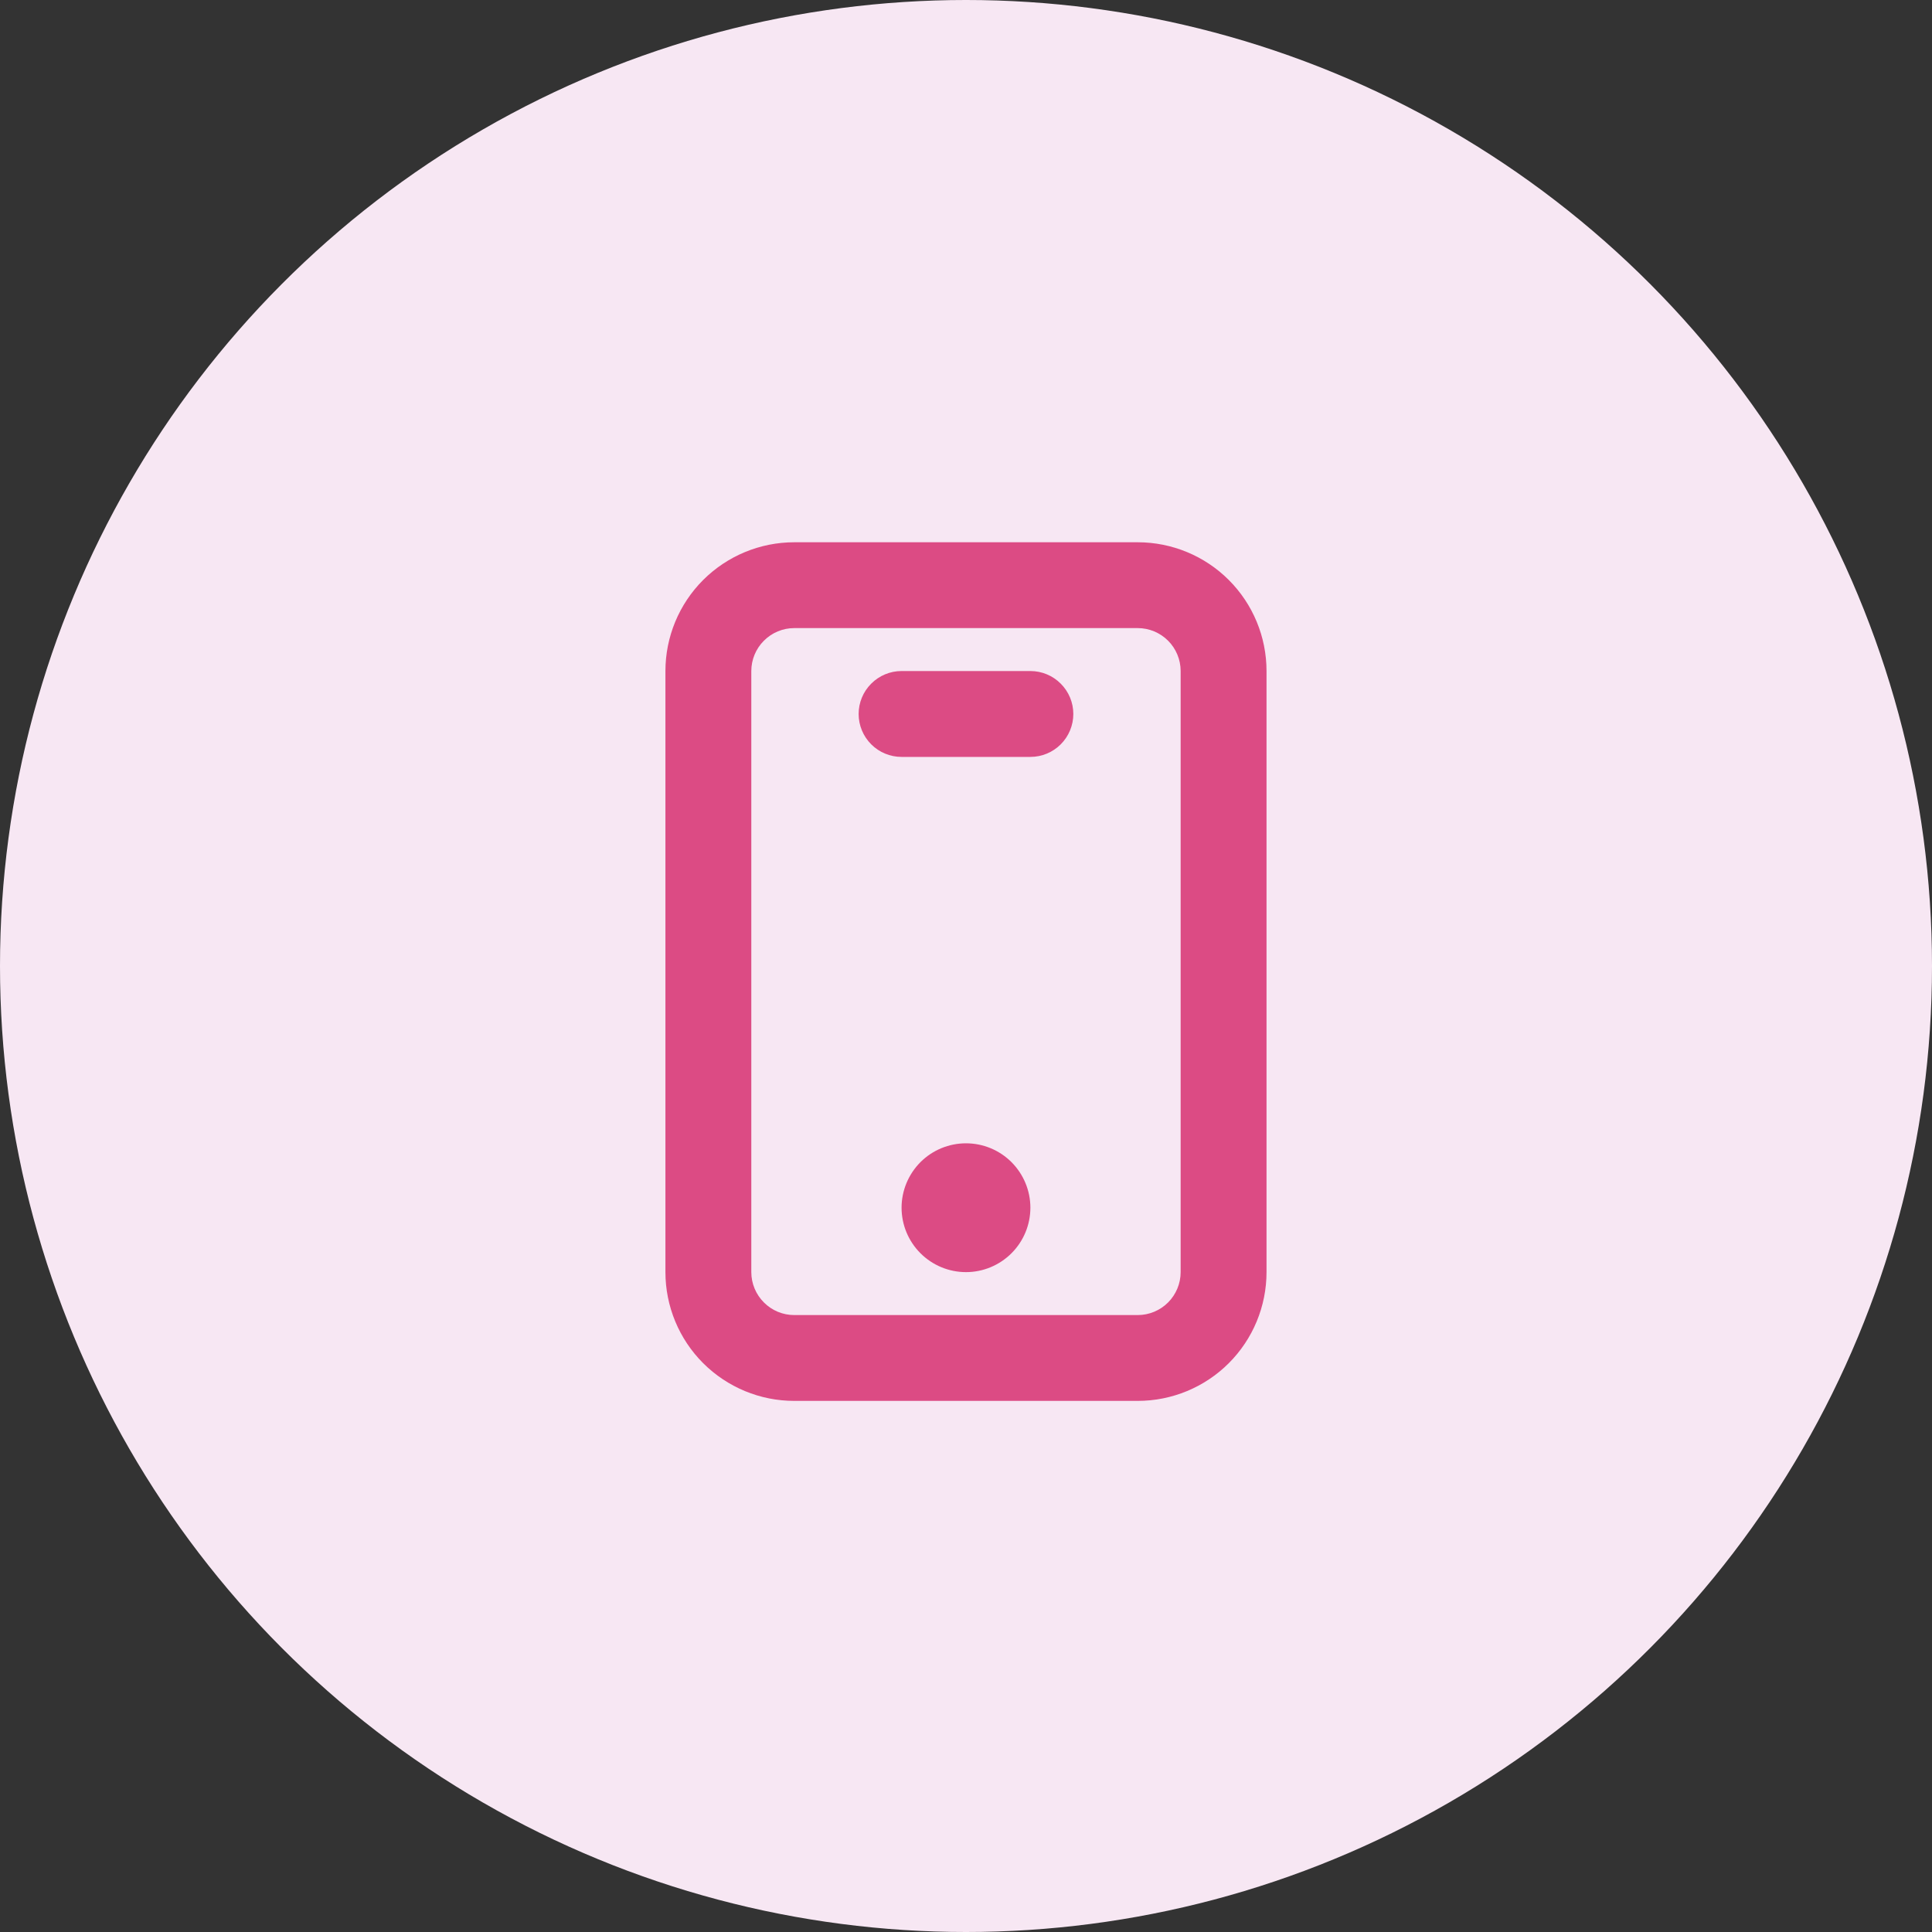
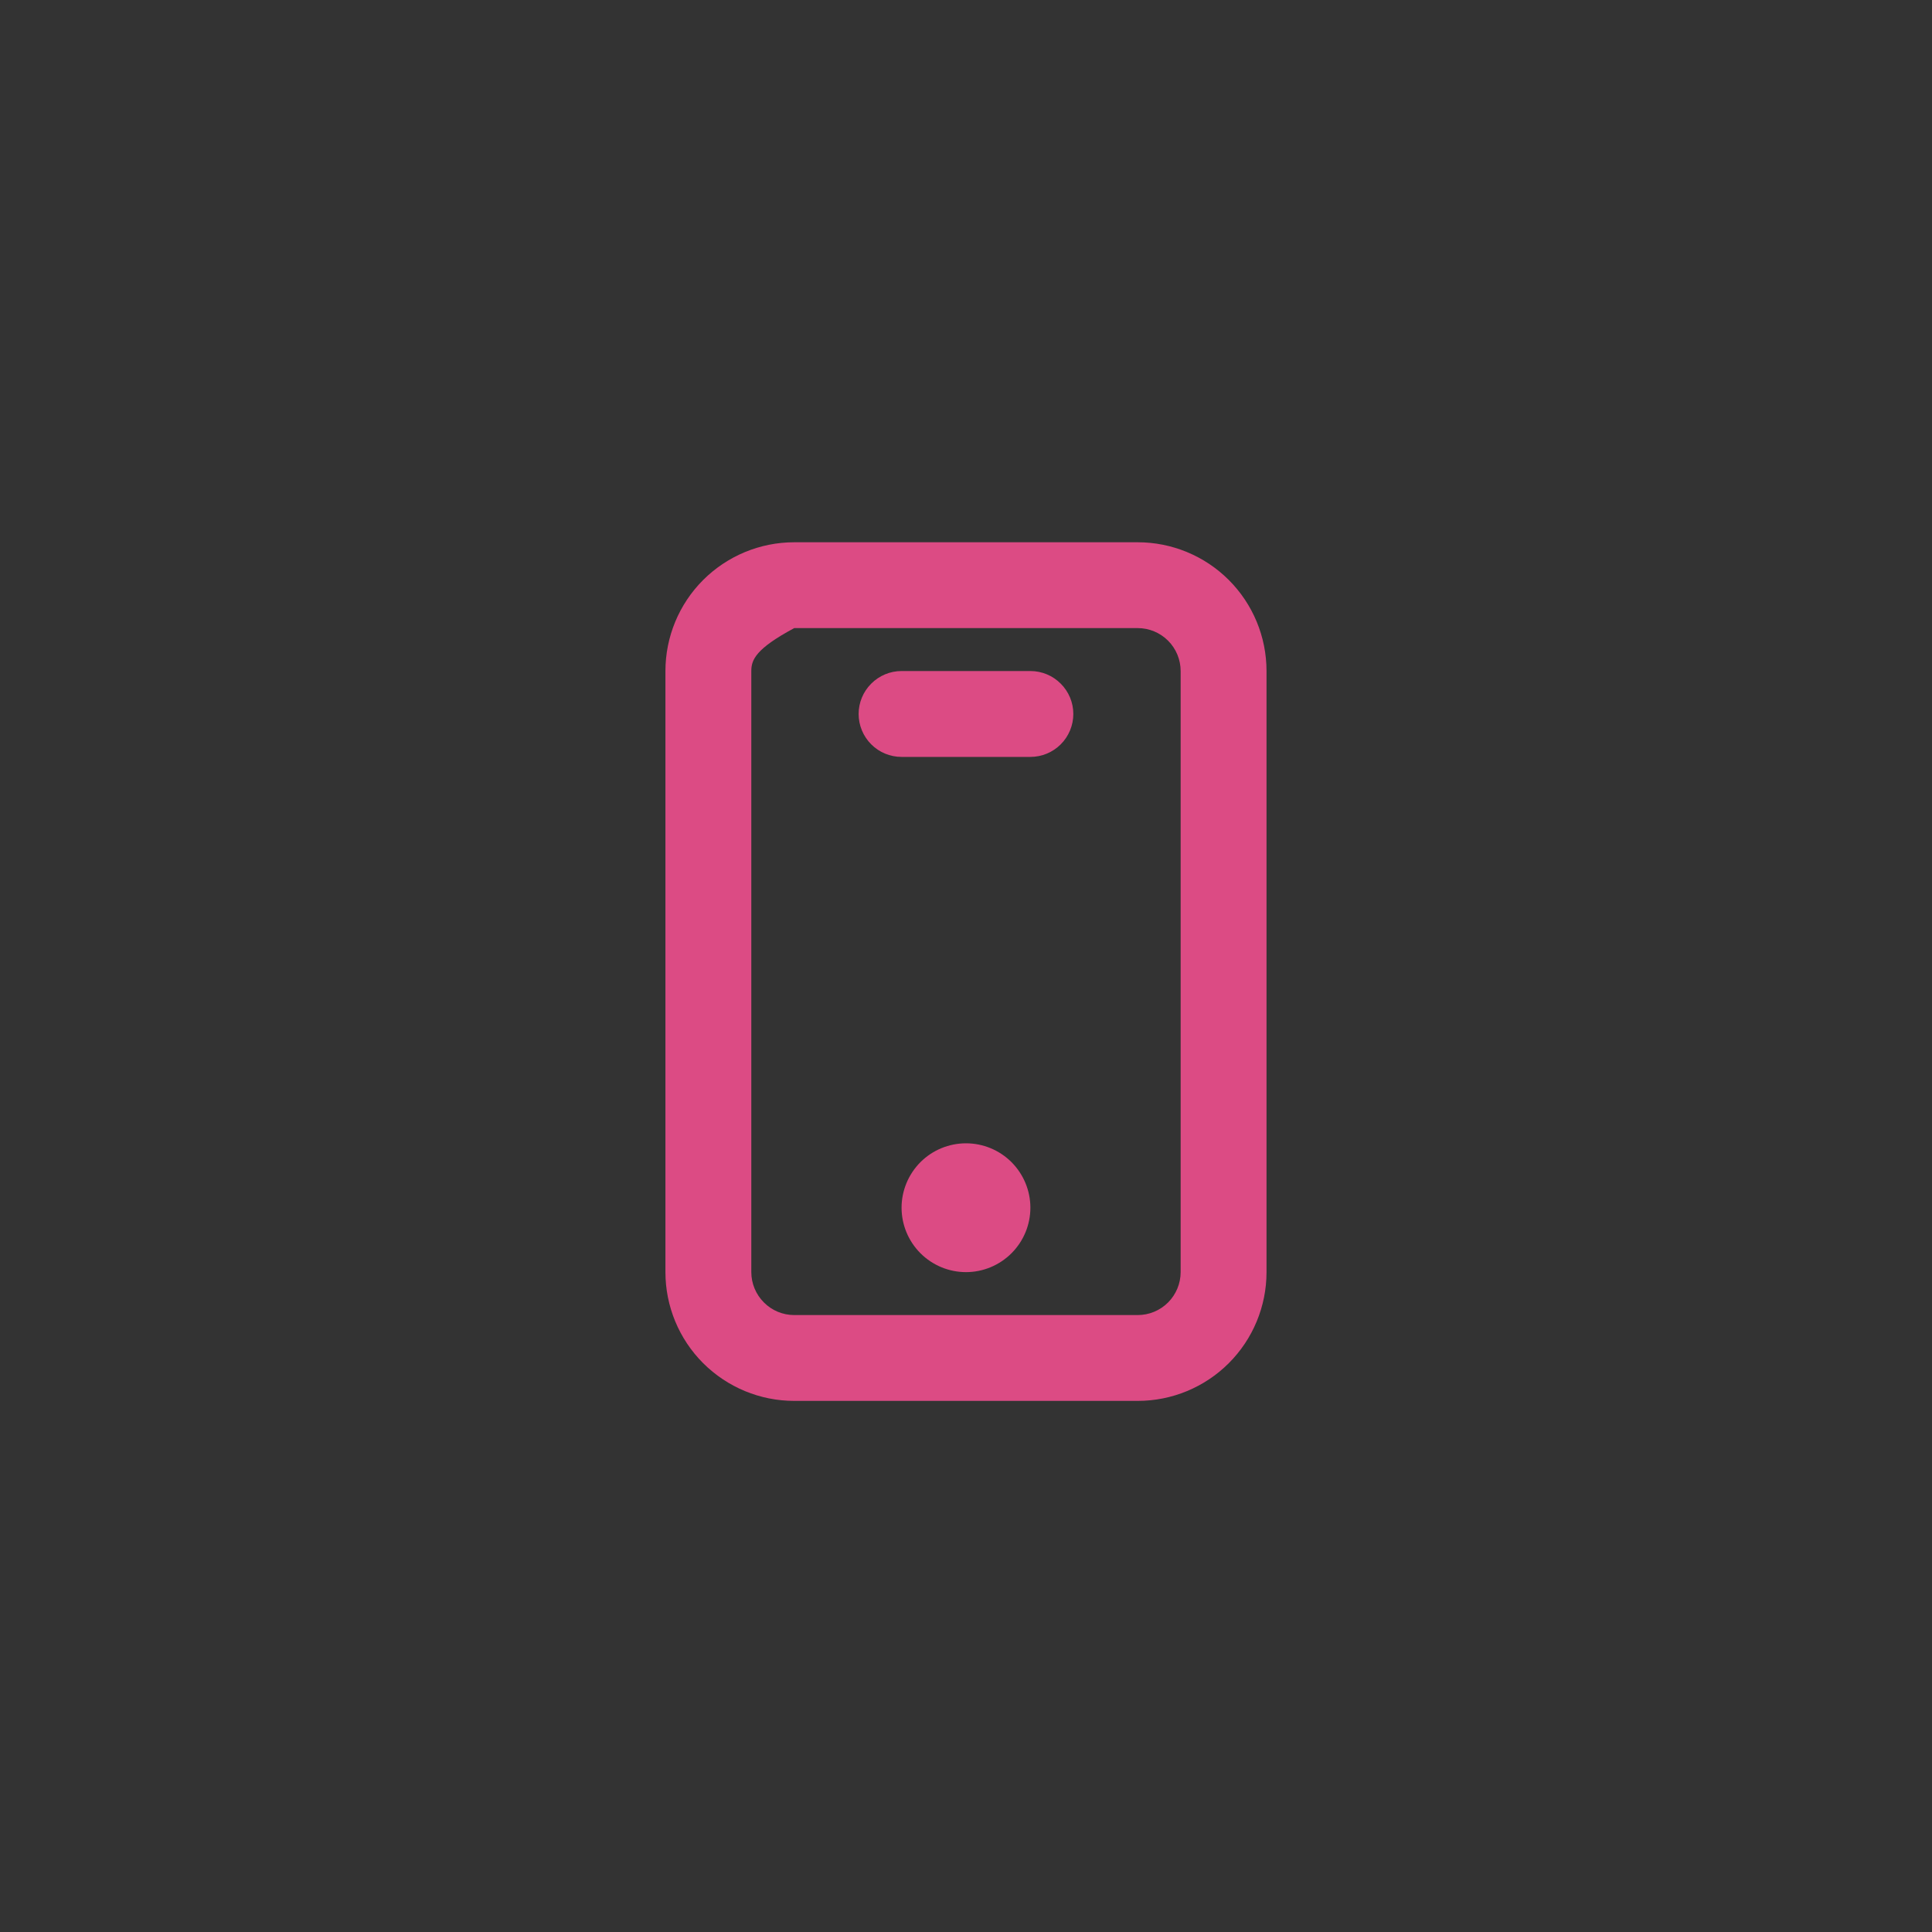
<svg xmlns="http://www.w3.org/2000/svg" width="40" height="40" viewBox="0 0 40 40" fill="none">
  <rect x="0" y="0" width="40" height="40" fill="#333333" stroke="none" />
-   <circle cx="20" cy="20" r="20" fill="#F7E7F3" />
-   <path fill-rule="evenodd" clip-rule="evenodd" d="M13.777 13.893C13.777 13.186 14.058 12.508 14.558 12.008C15.059 11.508 15.737 11.227 16.444 11.227H23.555C24.262 11.227 24.941 11.508 25.441 12.008C25.941 12.508 26.222 13.186 26.222 13.893V26.338C26.222 27.045 25.941 27.723 25.441 28.223C24.941 28.723 24.262 29.004 23.555 29.004H16.444C15.737 29.004 15.059 28.723 14.558 28.223C14.058 27.723 13.777 27.045 13.777 26.338V13.893ZM16.444 13.004C16.208 13.004 15.982 13.098 15.816 13.265C15.649 13.431 15.555 13.658 15.555 13.893V26.338C15.555 26.573 15.649 26.799 15.816 26.966C15.982 27.133 16.208 27.227 16.444 27.227H23.555C23.791 27.227 24.017 27.133 24.184 26.966C24.35 26.799 24.444 26.573 24.444 26.338V13.893C24.444 13.658 24.35 13.431 24.184 13.265C24.017 13.098 23.791 13.004 23.555 13.004H16.444ZM17.777 14.782C17.777 14.546 17.871 14.32 18.038 14.154C18.204 13.987 18.43 13.893 18.666 13.893H21.333C21.569 13.893 21.795 13.987 21.961 14.154C22.128 14.32 22.222 14.546 22.222 14.782C22.222 15.018 22.128 15.244 21.961 15.411C21.795 15.577 21.569 15.671 21.333 15.671H18.666C18.43 15.671 18.204 15.577 18.038 15.411C17.871 15.244 17.777 15.018 17.777 14.782ZM18.666 25.004C18.666 24.651 18.807 24.312 19.057 24.061C19.307 23.811 19.646 23.671 20 23.671C20.353 23.671 20.692 23.811 20.942 24.061C21.192 24.312 21.333 24.651 21.333 25.004C21.333 25.358 21.192 25.697 20.942 25.947C20.692 26.197 20.353 26.338 20 26.338C19.646 26.338 19.307 26.197 19.057 25.947C18.807 25.697 18.666 25.358 18.666 25.004Z" fill="#DC4B84" />
+   <path fill-rule="evenodd" clip-rule="evenodd" d="M13.777 13.893C13.777 13.186 14.058 12.508 14.558 12.008C15.059 11.508 15.737 11.227 16.444 11.227H23.555C24.262 11.227 24.941 11.508 25.441 12.008C25.941 12.508 26.222 13.186 26.222 13.893V26.338C26.222 27.045 25.941 27.723 25.441 28.223C24.941 28.723 24.262 29.004 23.555 29.004H16.444C15.737 29.004 15.059 28.723 14.558 28.223C14.058 27.723 13.777 27.045 13.777 26.338V13.893ZM16.444 13.004C15.649 13.431 15.555 13.658 15.555 13.893V26.338C15.555 26.573 15.649 26.799 15.816 26.966C15.982 27.133 16.208 27.227 16.444 27.227H23.555C23.791 27.227 24.017 27.133 24.184 26.966C24.35 26.799 24.444 26.573 24.444 26.338V13.893C24.444 13.658 24.35 13.431 24.184 13.265C24.017 13.098 23.791 13.004 23.555 13.004H16.444ZM17.777 14.782C17.777 14.546 17.871 14.32 18.038 14.154C18.204 13.987 18.43 13.893 18.666 13.893H21.333C21.569 13.893 21.795 13.987 21.961 14.154C22.128 14.32 22.222 14.546 22.222 14.782C22.222 15.018 22.128 15.244 21.961 15.411C21.795 15.577 21.569 15.671 21.333 15.671H18.666C18.43 15.671 18.204 15.577 18.038 15.411C17.871 15.244 17.777 15.018 17.777 14.782ZM18.666 25.004C18.666 24.651 18.807 24.312 19.057 24.061C19.307 23.811 19.646 23.671 20 23.671C20.353 23.671 20.692 23.811 20.942 24.061C21.192 24.312 21.333 24.651 21.333 25.004C21.333 25.358 21.192 25.697 20.942 25.947C20.692 26.197 20.353 26.338 20 26.338C19.646 26.338 19.307 26.197 19.057 25.947C18.807 25.697 18.666 25.358 18.666 25.004Z" fill="#DC4B84" />
</svg>